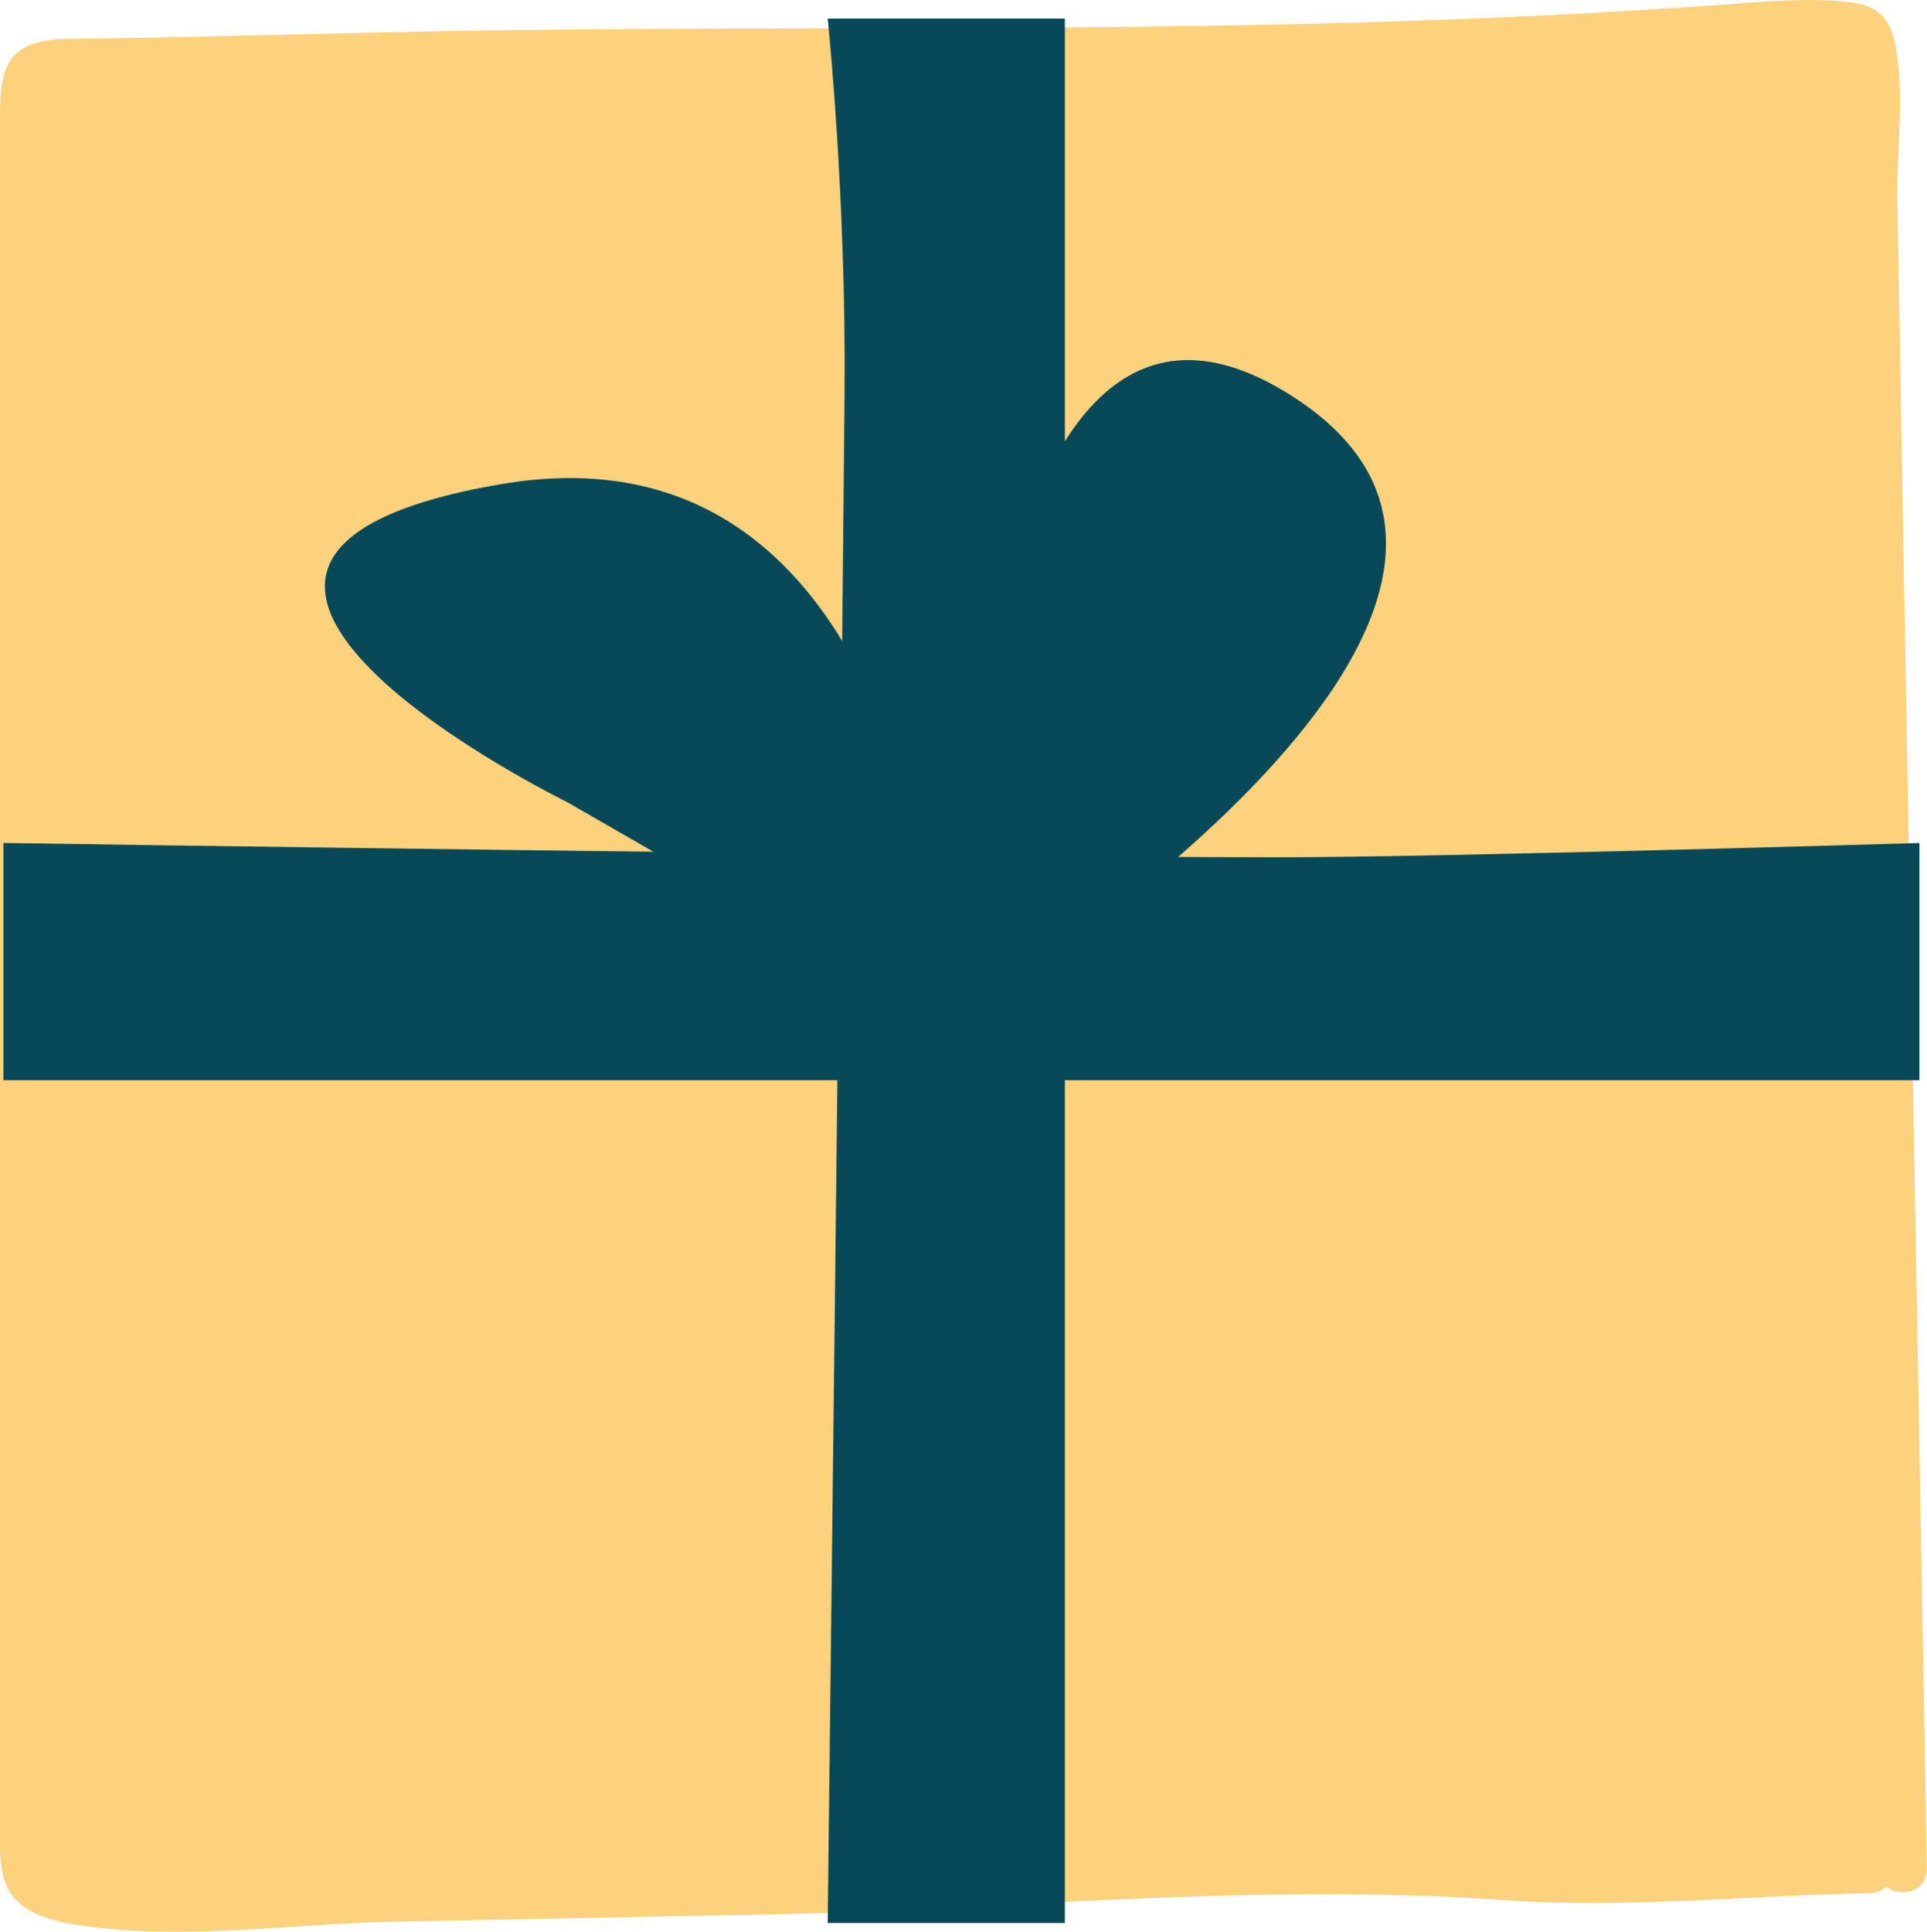
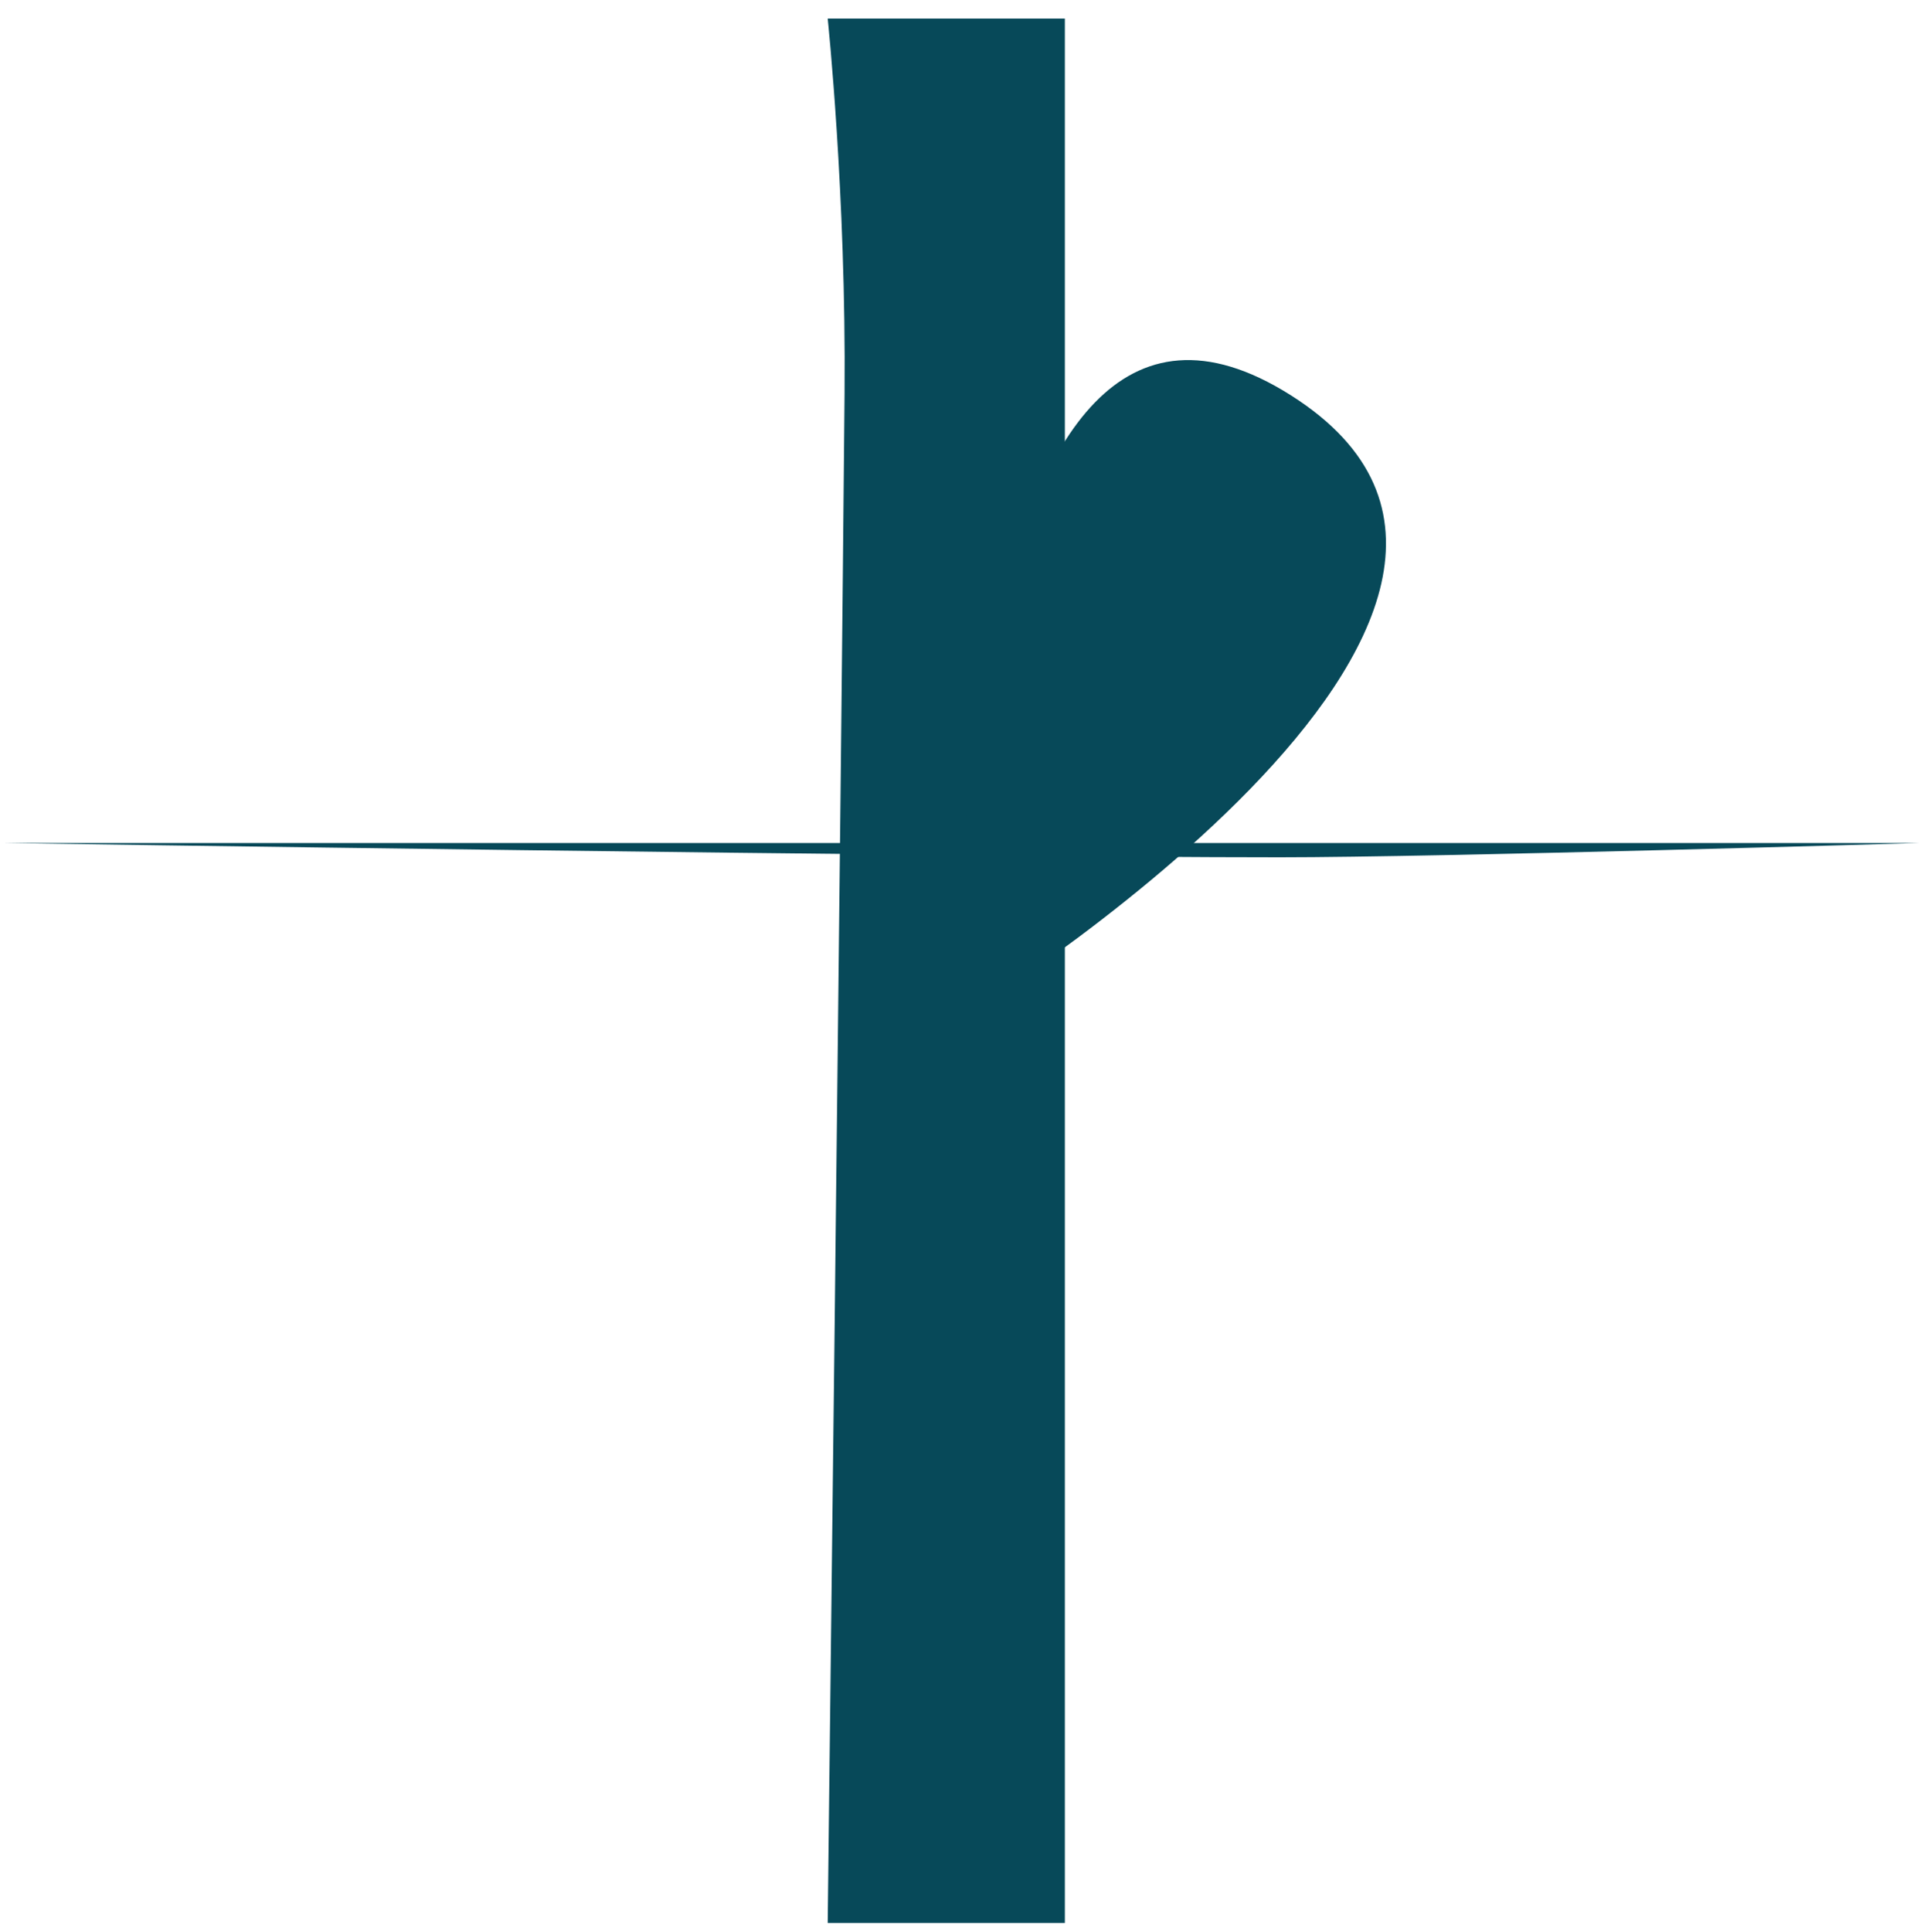
<svg xmlns="http://www.w3.org/2000/svg" id="Calque_2" viewBox="0 0 180.71 181.12">
  <defs>
    <style>.cls-1{fill:#074959;}.cls-2{fill:#fed27d;}</style>
  </defs>
  <g id="Calque_1-2">
    <g>
-       <path class="cls-2" d="M178.24,35.91c-.1-5.75-.2-11.5-.31-17.25-.08-4.61,.74-10.12-.23-14.61-.55-2.55-1.76-3.56-4.3-3.85-3.84-.45-8.11-.03-11.96,.25-44.05,3.14-82.31,1.69-123.47,2.54-10.46,.21-20.92,.54-31.38,.65C1.07,3.68,0,5.84,0,10.61V170.57c0,4.94-.51,8.58,6.72,9.82,9.64,1.66,20.68-.03,30.43-.22,11.42-.22,22.83-.44,34.25-.66,23.24-.45,45.97-3.02,69.73-1.35,11.39,.8,22.83-.44,34.25-.66,.64-.01,1.14-.25,1.51-.59,1.34,1.05,3.85,.48,3.81-1.72-.82-46.42-1.65-92.84-2.47-139.27Z" />
      <g>
        <path class="cls-1" d="M99.86,180.3h-22.24s1.28-107.64,1.58-143.41c.16-18.59-1.58-35.15-1.58-35.15h22.24V180.3Z" />
-         <path class="cls-1" d="M.32,101.28v-22.24s89.77,1.34,119.7,1.34c15,0,59.98-1.34,59.98-1.34v22.24H.32Z" />
+         <path class="cls-1" d="M.32,101.28v-22.24s89.77,1.34,119.7,1.34c15,0,59.98-1.34,59.98-1.34H.32Z" />
        <g>
          <path class="cls-1" d="M89.56,95.85s-.38-78.92,31.46-58.81c31.84,20.11-31.46,58.81-31.46,58.81Z" />
-           <path class="cls-1" d="M88.59,95.58s-1.43-57.12-41.71-50.17c-40.28,6.95,6.26,29.77,6.26,29.77l35.45,20.4Z" />
        </g>
      </g>
    </g>
  </g>
</svg>